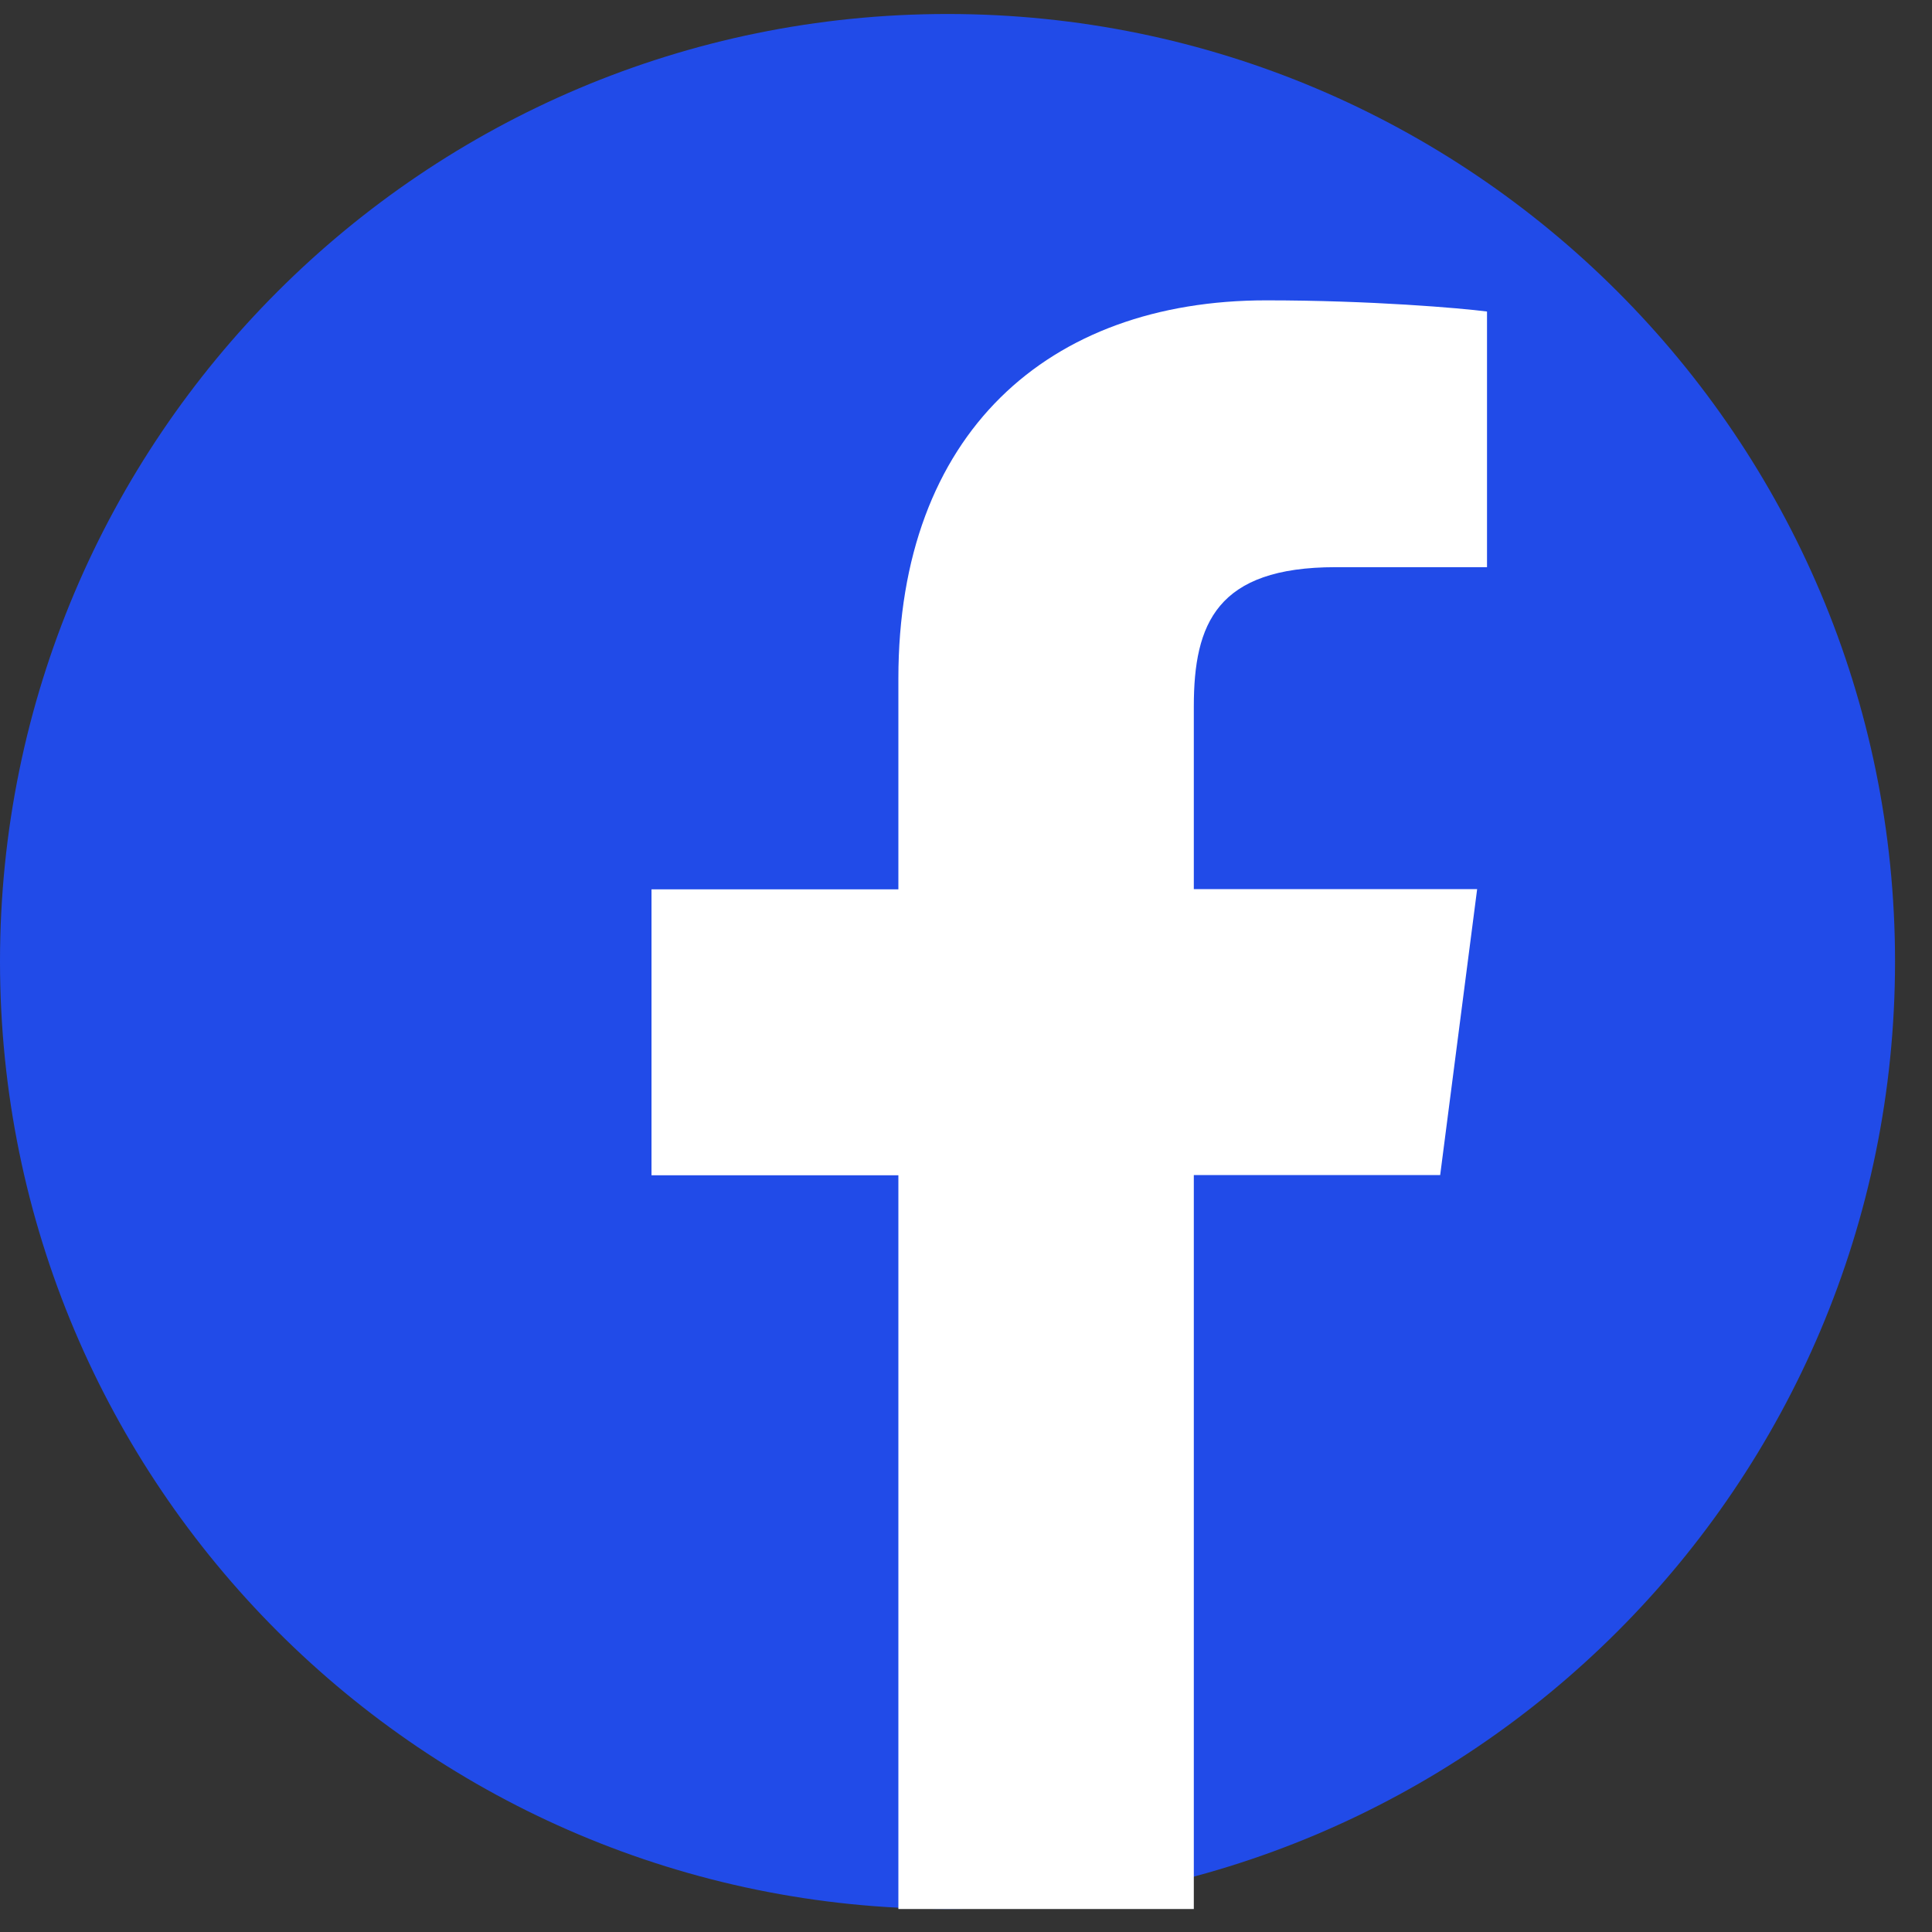
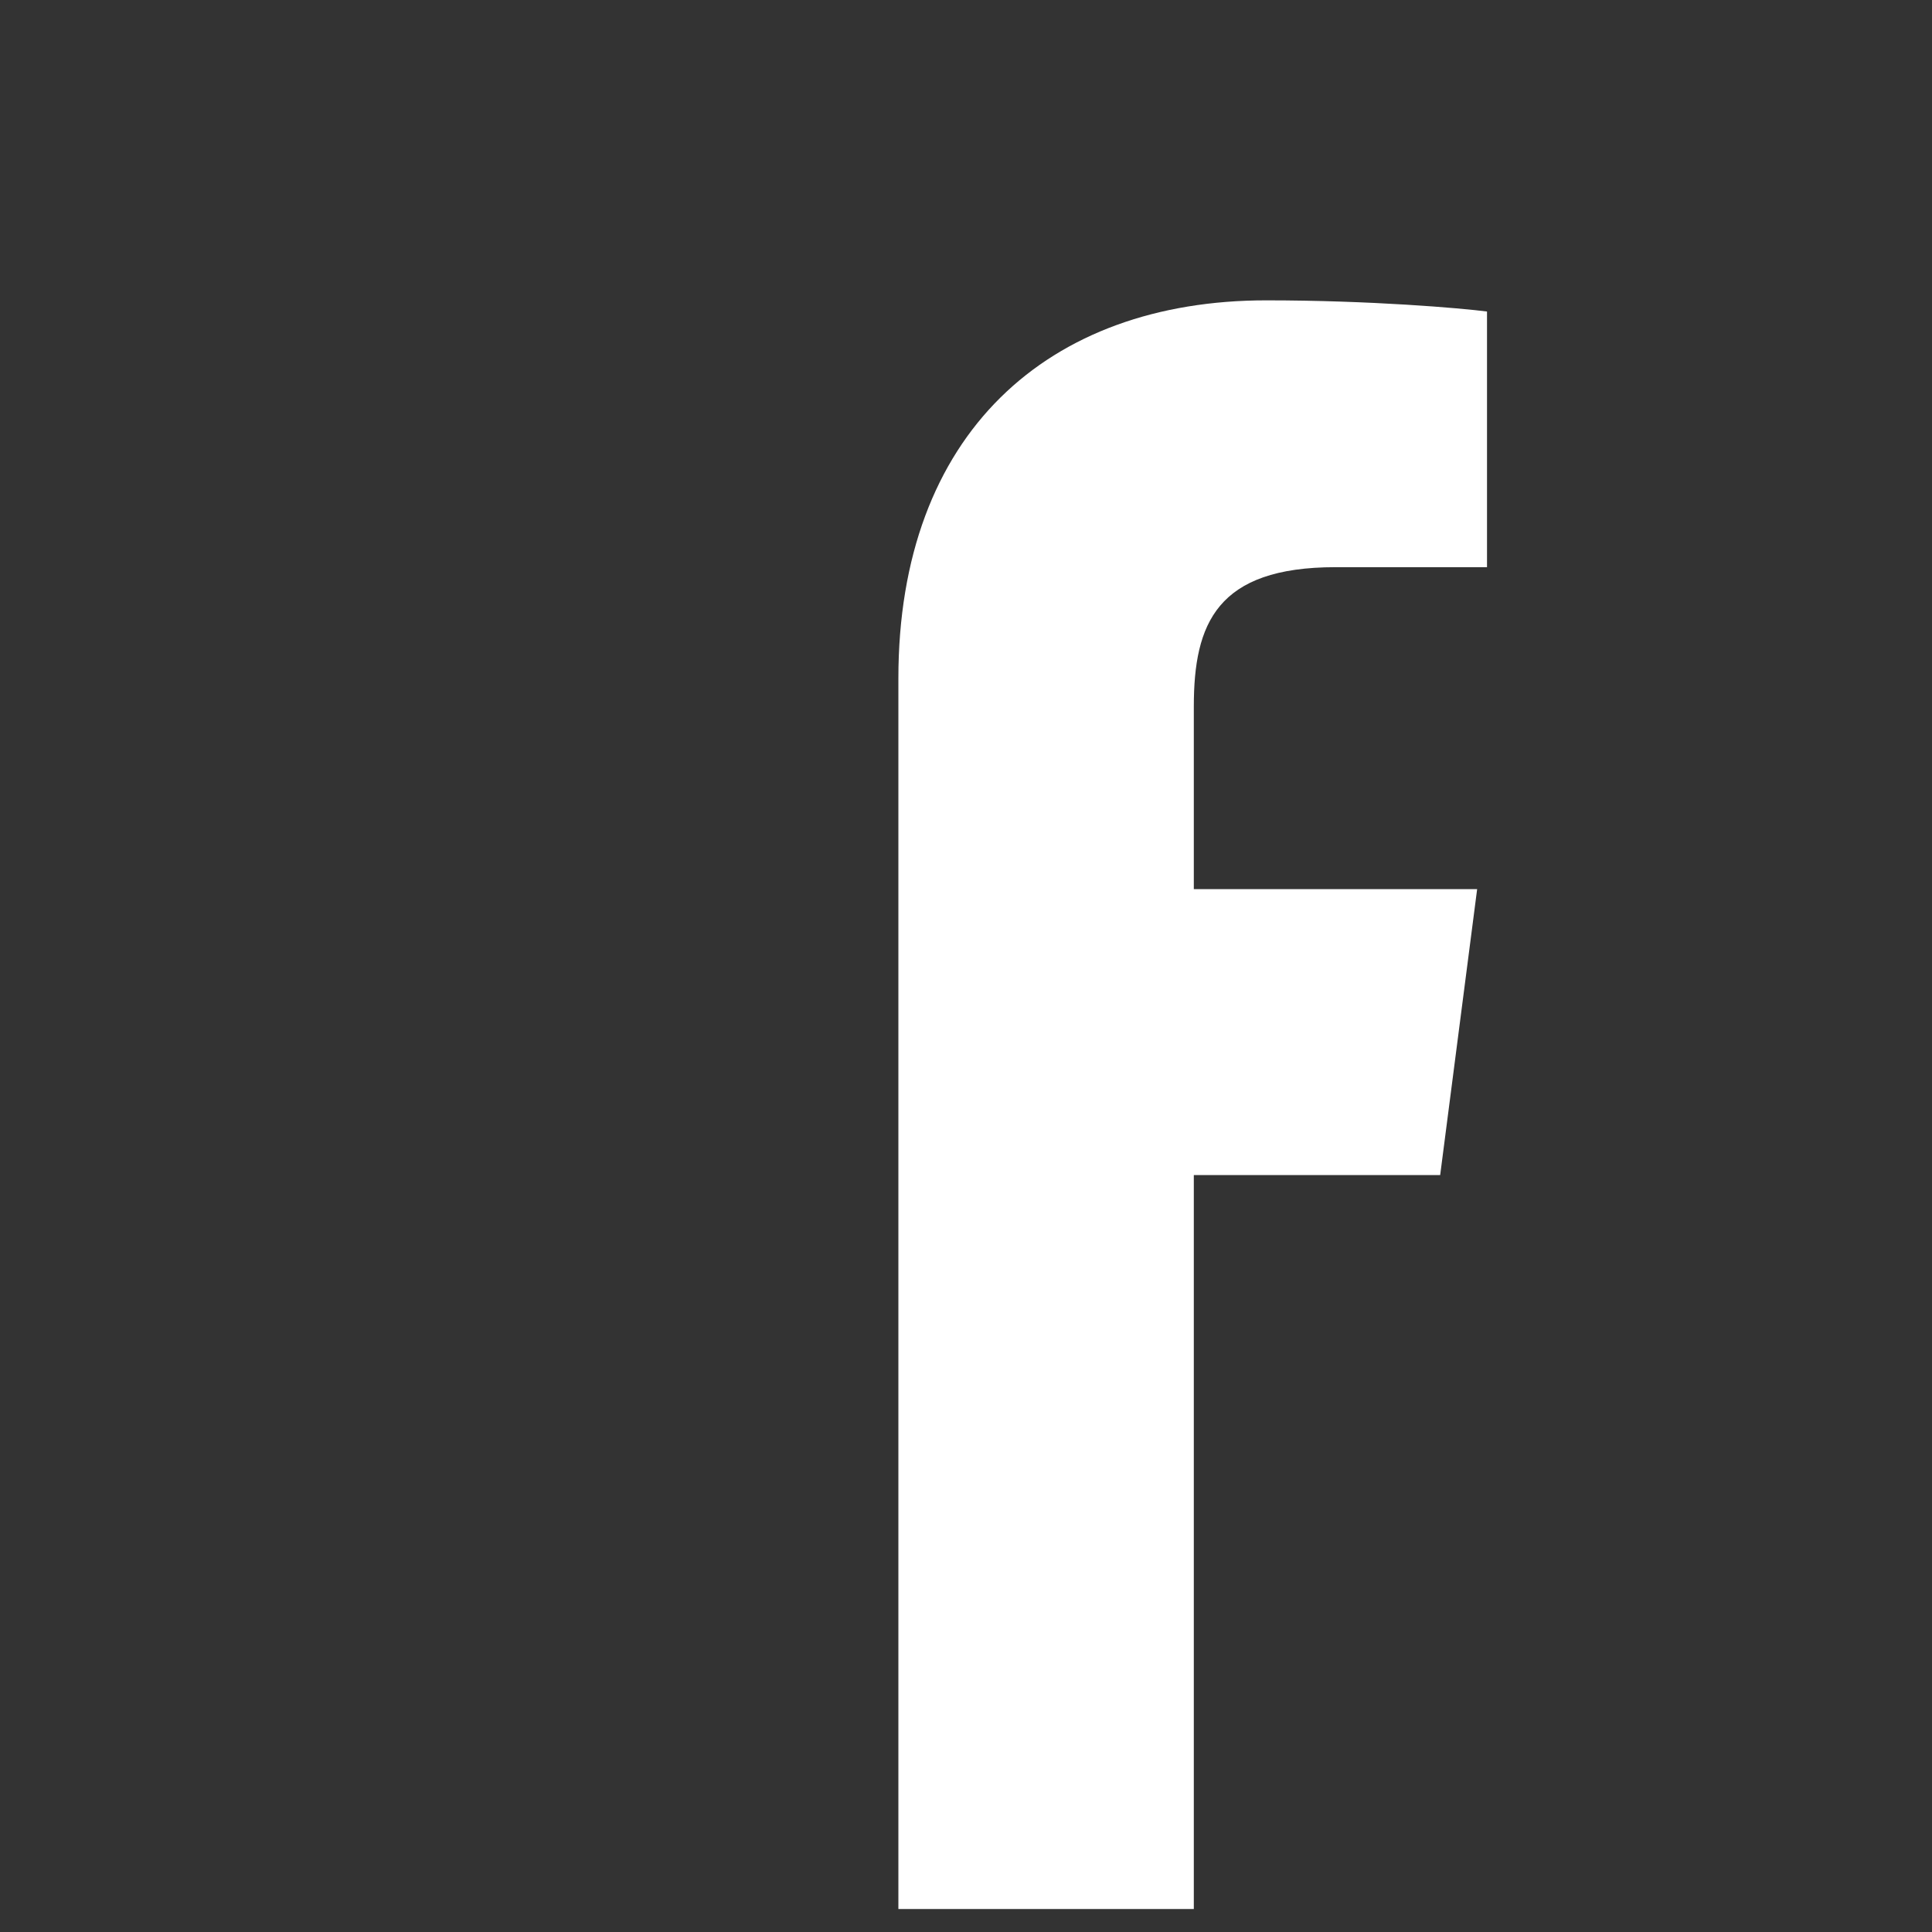
<svg xmlns="http://www.w3.org/2000/svg" width="37" height="37" viewBox="0 0 37 37" fill="none">
  <rect x="0" y="0" width="37" height="37" fill="#333333" stroke="none" />
  <g clip-path="url(#clip0_3508_4438)">
-     <path d="M18.146 36.559C8.126 36.559 0 28.434 0 18.414C0 8.393 8.126 0.268 18.146 0.268C28.166 0.268 36.292 8.393 36.292 18.414C36.292 28.434 28.166 36.559 18.146 36.559Z" fill="#214BE8" />
-     <path d="M22.863 36.56V22.504H27.581L28.289 17.028H22.863V13.529C22.863 11.943 23.302 10.862 25.578 10.862H28.478V5.966C27.977 5.901 26.253 5.752 24.25 5.752C20.069 5.752 17.205 8.303 17.205 12.992V17.032H12.477V22.508H17.205V36.56H22.863Z" fill="white" />
+     <path d="M22.863 36.56V22.504H27.581L28.289 17.028H22.863V13.529C22.863 11.943 23.302 10.862 25.578 10.862H28.478V5.966C27.977 5.901 26.253 5.752 24.25 5.752C20.069 5.752 17.205 8.303 17.205 12.992V17.032H12.477H17.205V36.56H22.863Z" fill="white" />
  </g>
  <defs>
    <clipPath id="clip0_3508_4438">
      <rect width="36.292" height="36.292" fill="white" transform="translate(0 0.268)" />
    </clipPath>
  </defs>
</svg>